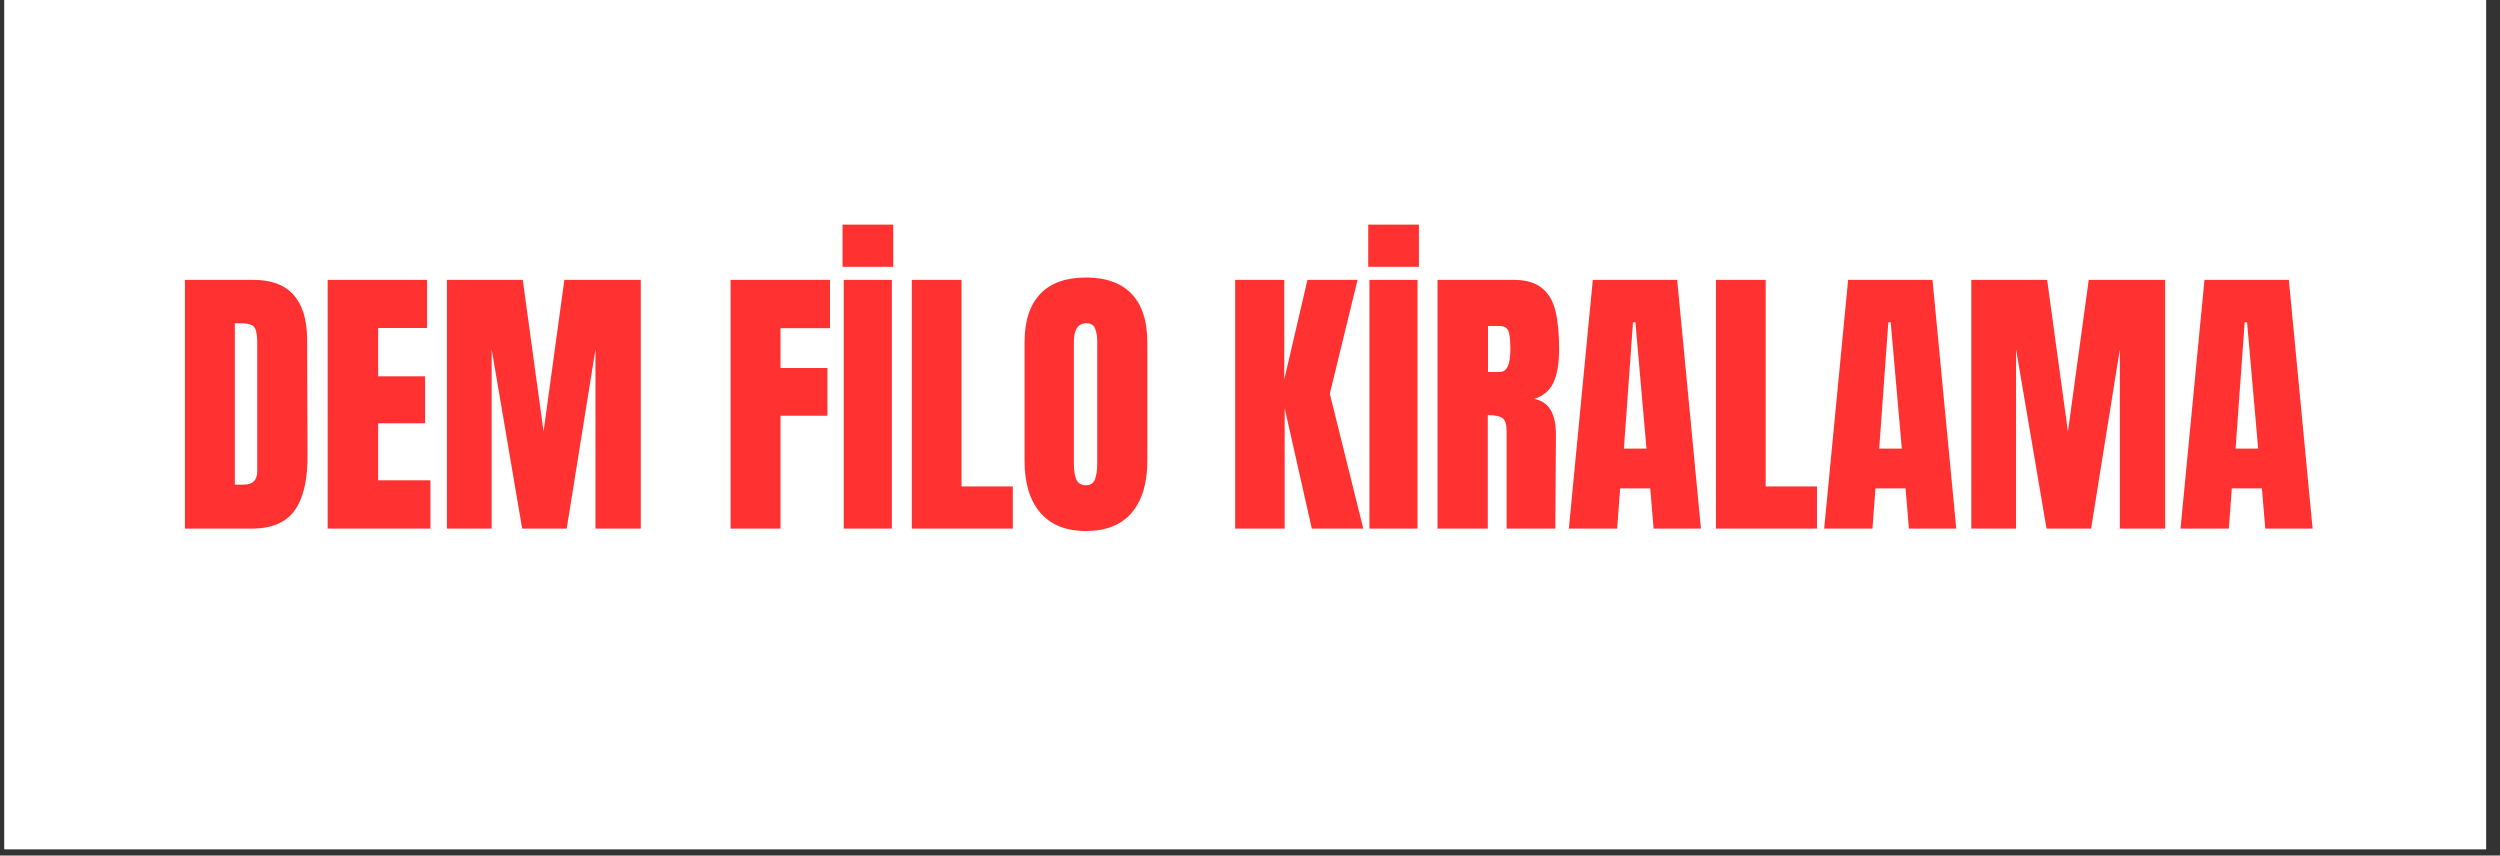
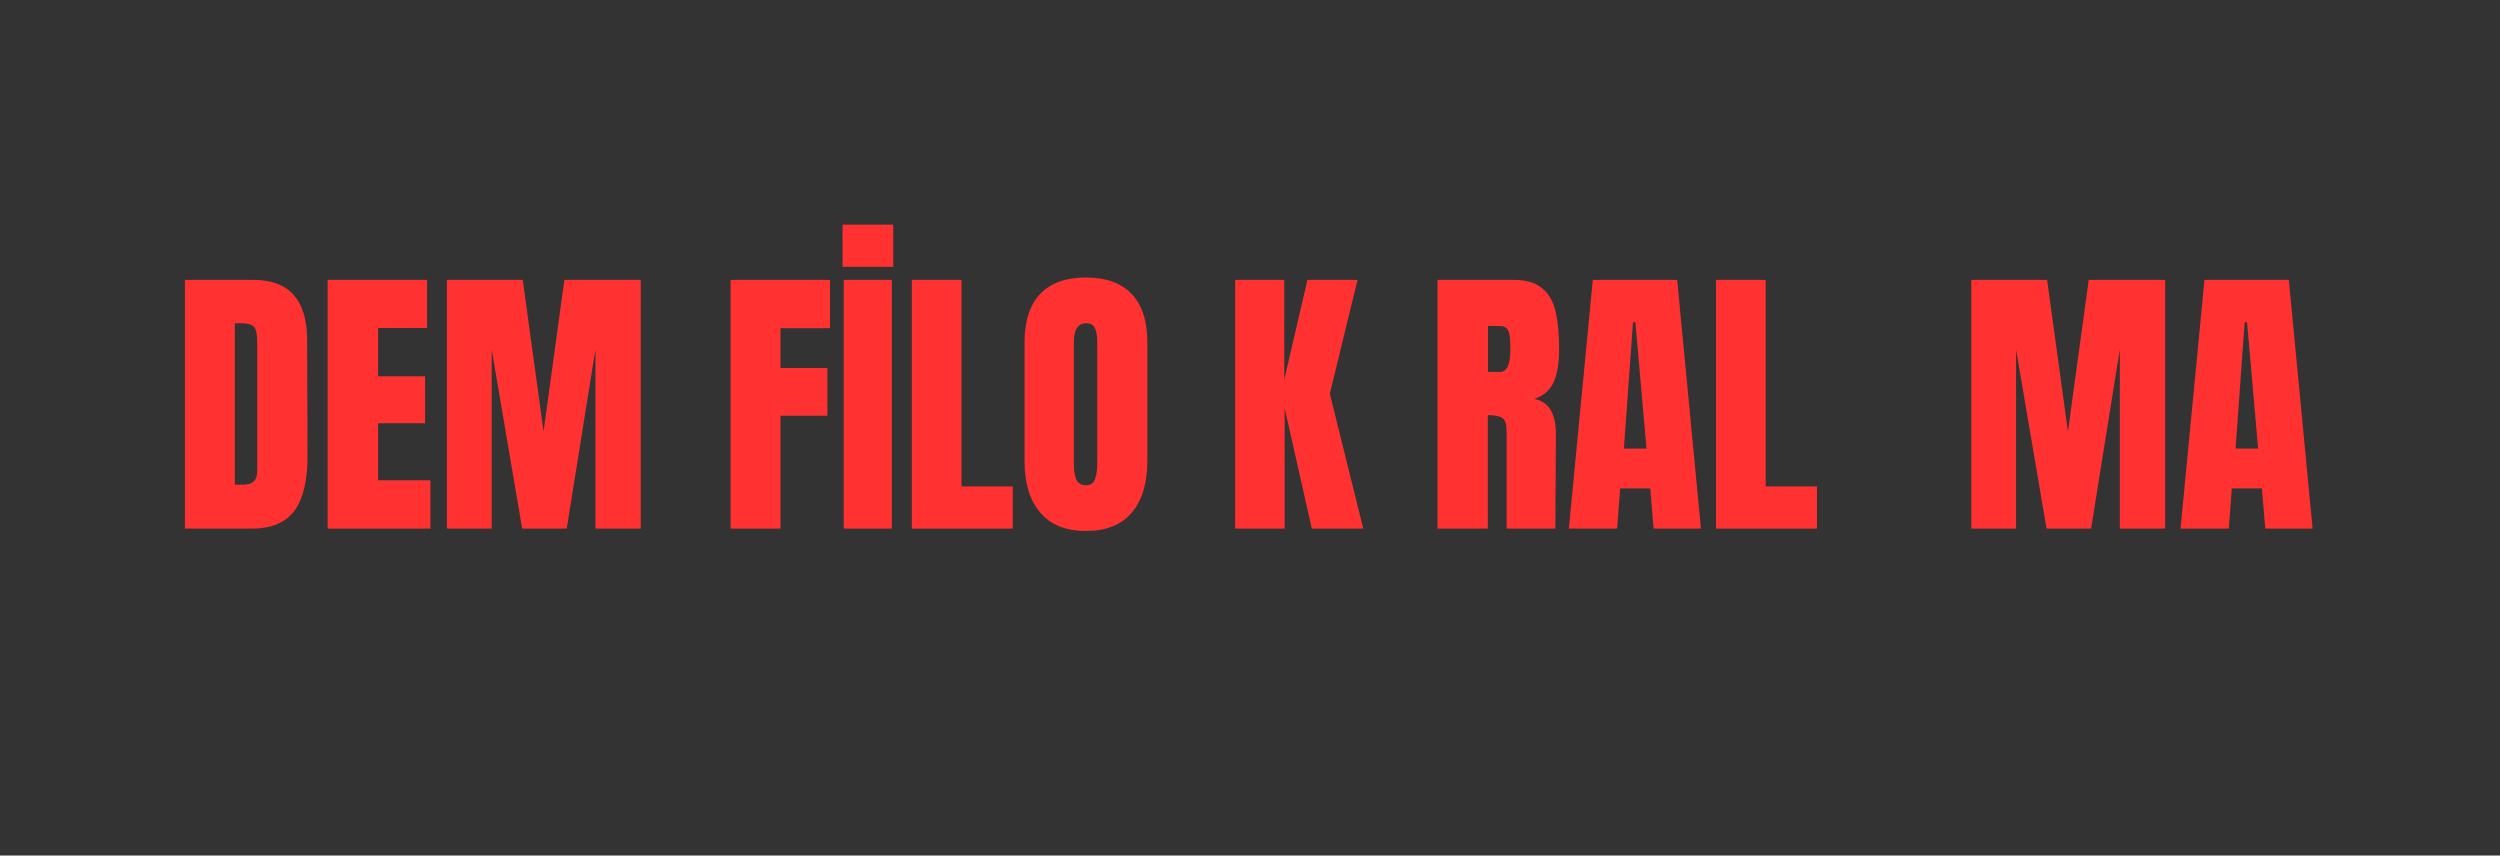
<svg xmlns="http://www.w3.org/2000/svg" width="263" zoomAndPan="magnify" viewBox="0 0 197.25 67.5" height="90" preserveAspectRatio="xMidYMid meet" version="1.0">
  <rect x="0" y="0" width="197.25" height="67.5" fill="#333333" stroke="none" />
  <defs>
    <g />
    <clipPath id="7689b4b3a0">
-       <path d="M 0.352 0 L 196.152 0 L 196.152 67.004 L 0.352 67.004 Z M 0.352 0 " clip-rule="nonzero" />
-     </clipPath>
+       </clipPath>
  </defs>
  <g clip-path="url(#7689b4b3a0)">
    <path fill="#ffffff" d="M 0.352 0 L 196.152 0 L 196.152 67.004 L 0.352 67.004 Z M 0.352 0 " fill-opacity="1" fill-rule="nonzero" />
-     <path fill="#ffffff" d="M 0.352 0 L 196.152 0 L 196.152 67.004 L 0.352 67.004 Z M 0.352 0 " fill-opacity="1" fill-rule="nonzero" />
+     <path fill="#ffffff" d="M 0.352 0 L 196.152 0 L 196.152 67.004 Z M 0.352 0 " fill-opacity="1" fill-rule="nonzero" />
  </g>
  <g fill="#ff3131" fill-opacity="1">
    <g transform="translate(13.717, 41.707)">
      <g>
        <path d="M 0.875 -19.625 L 6.281 -19.625 C 7.688 -19.625 8.738 -19.234 9.438 -18.453 C 10.133 -17.68 10.492 -16.535 10.516 -15.016 L 10.547 -5.828 C 10.566 -3.891 10.234 -2.43 9.547 -1.453 C 8.859 -0.484 7.723 0 6.141 0 L 0.875 0 Z M 5.5 -3.469 C 6.219 -3.469 6.578 -3.816 6.578 -4.516 L 6.578 -14.641 C 6.578 -15.086 6.539 -15.422 6.469 -15.641 C 6.406 -15.859 6.281 -16.004 6.094 -16.078 C 5.914 -16.16 5.633 -16.203 5.25 -16.203 L 4.812 -16.203 L 4.812 -3.469 Z M 5.5 -3.469 " />
      </g>
    </g>
  </g>
  <g fill="#ff3131" fill-opacity="1">
    <g transform="translate(24.977, 41.707)">
      <g>
        <path d="M 0.875 0 L 0.875 -19.625 L 8.719 -19.625 L 8.719 -15.828 L 4.859 -15.828 L 4.859 -12.016 L 8.562 -12.016 L 8.562 -8.312 L 4.859 -8.312 L 4.859 -3.812 L 8.984 -3.812 L 8.984 0 Z M 0.875 0 " />
      </g>
    </g>
  </g>
  <g fill="#ff3131" fill-opacity="1">
    <g transform="translate(34.387, 41.707)">
      <g>
        <path d="M 0.875 0 L 0.875 -19.625 L 6.859 -19.625 L 8.5 -7.656 L 10.141 -19.625 L 16.172 -19.625 L 16.172 0 L 12.594 0 L 12.594 -14.141 L 10.328 0 L 6.812 0 L 4.406 -14.141 L 4.406 0 Z M 0.875 0 " />
      </g>
    </g>
  </g>
  <g fill="#ff3131" fill-opacity="1">
    <g transform="translate(51.425, 41.707)">
      <g />
    </g>
  </g>
  <g fill="#ff3131" fill-opacity="1">
    <g transform="translate(56.769, 41.707)">
      <g>
        <path d="M 0.875 0 L 0.875 -19.625 L 8.719 -19.625 L 8.719 -15.812 L 4.812 -15.812 L 4.812 -12.672 L 8.516 -12.672 L 8.516 -8.906 L 4.812 -8.906 L 4.812 0 Z M 0.875 0 " />
      </g>
    </g>
  </g>
  <g fill="#ff3131" fill-opacity="1">
    <g transform="translate(65.883, 41.707)">
      <g>
        <path d="M 0.688 0 L 0.688 -19.625 L 4.484 -19.625 L 4.484 0 Z M 0.594 -20.656 L 0.594 -23.984 L 4.594 -23.984 L 4.594 -20.656 Z M 0.594 -20.656 " />
      </g>
    </g>
  </g>
  <g fill="#ff3131" fill-opacity="1">
    <g transform="translate(71.067, 41.707)">
      <g>
        <path d="M 0.875 0 L 0.875 -19.625 L 4.797 -19.625 L 4.797 -3.328 L 8.844 -3.328 L 8.844 0 Z M 0.875 0 " />
      </g>
    </g>
  </g>
  <g fill="#ff3131" fill-opacity="1">
    <g transform="translate(80.134, 41.707)">
      <g>
        <path d="M 5.547 0.188 C 3.961 0.188 2.758 -0.297 1.938 -1.266 C 1.113 -2.234 0.703 -3.594 0.703 -5.344 L 0.703 -14.688 C 0.703 -16.375 1.113 -17.648 1.938 -18.516 C 2.758 -19.379 3.961 -19.812 5.547 -19.812 C 7.129 -19.812 8.332 -19.379 9.156 -18.516 C 9.977 -17.648 10.391 -16.375 10.391 -14.688 L 10.391 -5.344 C 10.391 -3.582 9.977 -2.219 9.156 -1.25 C 8.332 -0.289 7.129 0.188 5.547 0.188 Z M 5.547 -3.422 C 5.898 -3.422 6.133 -3.57 6.25 -3.875 C 6.375 -4.188 6.438 -4.613 6.438 -5.156 L 6.438 -14.75 C 6.438 -15.176 6.379 -15.523 6.266 -15.797 C 6.148 -16.066 5.922 -16.203 5.578 -16.203 C 4.922 -16.203 4.594 -15.707 4.594 -14.719 L 4.594 -5.141 C 4.594 -4.578 4.66 -4.148 4.797 -3.859 C 4.93 -3.566 5.18 -3.422 5.547 -3.422 Z M 5.547 -3.422 " />
      </g>
    </g>
  </g>
  <g fill="#ff3131" fill-opacity="1">
    <g transform="translate(91.235, 41.707)">
      <g />
    </g>
  </g>
  <g fill="#ff3131" fill-opacity="1">
    <g transform="translate(96.579, 41.707)">
      <g>
        <path d="M 0.875 0 L 0.875 -19.625 L 4.75 -19.625 L 4.75 -11.766 L 6.578 -19.625 L 10.531 -19.625 L 8.344 -10.641 L 10.984 0 L 6.922 0 L 4.781 -9.5 L 4.781 0 Z M 0.875 0 " />
      </g>
    </g>
  </g>
  <g fill="#ff3131" fill-opacity="1">
    <g transform="translate(107.359, 41.707)">
      <g>
-         <path d="M 0.688 0 L 0.688 -19.625 L 4.484 -19.625 L 4.484 0 Z M 0.594 -20.656 L 0.594 -23.984 L 4.594 -23.984 L 4.594 -20.656 Z M 0.594 -20.656 " />
-       </g>
+         </g>
    </g>
  </g>
  <g fill="#ff3131" fill-opacity="1">
    <g transform="translate(112.544, 41.707)">
      <g>
        <path d="M 0.875 -19.625 L 6.906 -19.625 C 7.863 -19.625 8.602 -19.406 9.125 -18.969 C 9.656 -18.539 10.008 -17.93 10.188 -17.141 C 10.375 -16.359 10.469 -15.359 10.469 -14.141 C 10.469 -13.023 10.32 -12.156 10.031 -11.531 C 9.738 -10.906 9.234 -10.473 8.516 -10.234 C 9.109 -10.109 9.539 -9.812 9.812 -9.344 C 10.082 -8.875 10.219 -8.234 10.219 -7.422 L 10.172 0 L 6.328 0 L 6.328 -7.672 C 6.328 -8.223 6.219 -8.57 6 -8.719 C 5.789 -8.875 5.406 -8.953 4.844 -8.953 L 4.844 0 L 0.875 0 Z M 5.797 -12.359 C 6.348 -12.359 6.625 -12.953 6.625 -14.141 C 6.625 -14.66 6.598 -15.047 6.547 -15.297 C 6.504 -15.555 6.422 -15.734 6.297 -15.828 C 6.18 -15.93 6.008 -15.984 5.781 -15.984 L 4.859 -15.984 L 4.859 -12.359 Z M 5.797 -12.359 " />
      </g>
    </g>
  </g>
  <g fill="#ff3131" fill-opacity="1">
    <g transform="translate(123.438, 41.707)">
      <g>
        <path d="M 0.344 0 L 2.234 -19.625 L 8.891 -19.625 L 10.766 0 L 7.031 0 L 6.766 -3.172 L 4.391 -3.172 L 4.156 0 Z M 4.688 -6.312 L 6.469 -6.312 L 5.594 -16.281 L 5.406 -16.281 Z M 4.688 -6.312 " />
      </g>
    </g>
  </g>
  <g fill="#ff3131" fill-opacity="1">
    <g transform="translate(134.516, 41.707)">
      <g>
        <path d="M 0.875 0 L 0.875 -19.625 L 4.797 -19.625 L 4.797 -3.328 L 8.844 -3.328 L 8.844 0 Z M 0.875 0 " />
      </g>
    </g>
  </g>
  <g fill="#ff3131" fill-opacity="1">
    <g transform="translate(143.583, 41.707)">
      <g>
-         <path d="M 0.344 0 L 2.234 -19.625 L 8.891 -19.625 L 10.766 0 L 7.031 0 L 6.766 -3.172 L 4.391 -3.172 L 4.156 0 Z M 4.688 -6.312 L 6.469 -6.312 L 5.594 -16.281 L 5.406 -16.281 Z M 4.688 -6.312 " />
-       </g>
+         </g>
    </g>
  </g>
  <g fill="#ff3131" fill-opacity="1">
    <g transform="translate(154.66, 41.707)">
      <g>
        <path d="M 0.875 0 L 0.875 -19.625 L 6.859 -19.625 L 8.5 -7.656 L 10.141 -19.625 L 16.172 -19.625 L 16.172 0 L 12.594 0 L 12.594 -14.141 L 10.328 0 L 6.812 0 L 4.406 -14.141 L 4.406 0 Z M 0.875 0 " />
      </g>
    </g>
  </g>
  <g fill="#ff3131" fill-opacity="1">
    <g transform="translate(171.699, 41.707)">
      <g>
        <path d="M 0.344 0 L 2.234 -19.625 L 8.891 -19.625 L 10.766 0 L 7.031 0 L 6.766 -3.172 L 4.391 -3.172 L 4.156 0 Z M 4.688 -6.312 L 6.469 -6.312 L 5.594 -16.281 L 5.406 -16.281 Z M 4.688 -6.312 " />
      </g>
    </g>
  </g>
</svg>